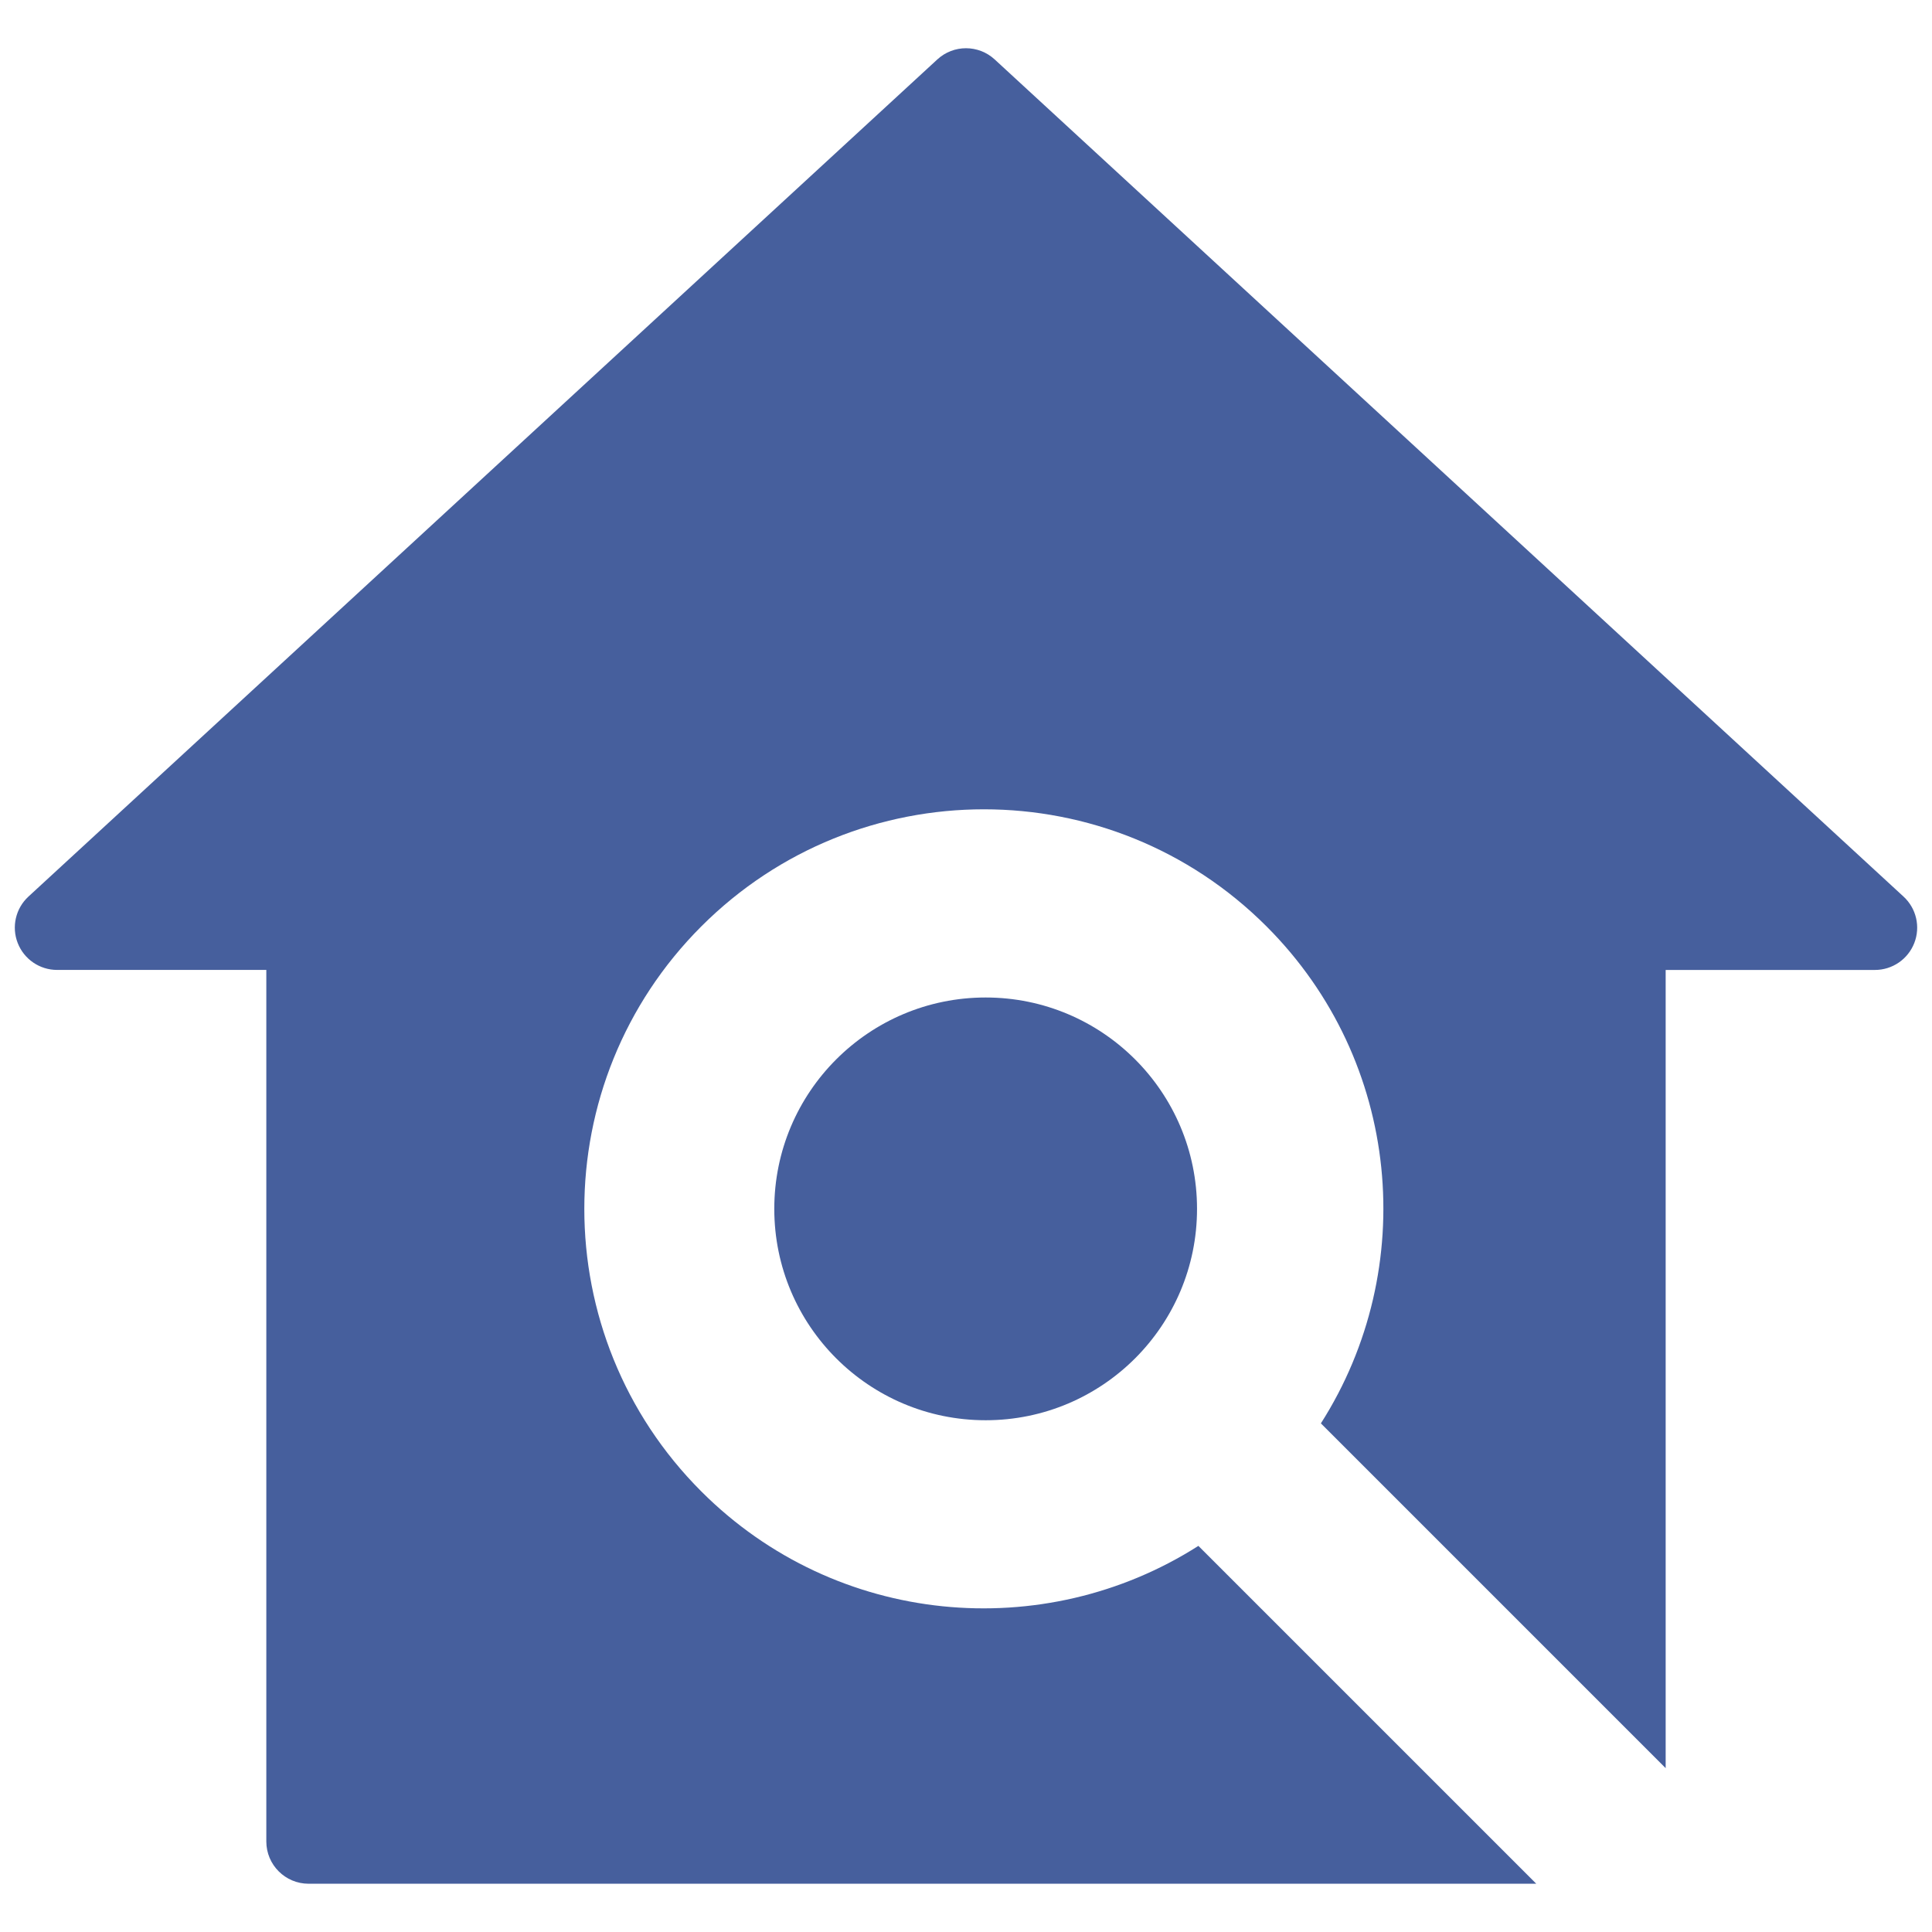
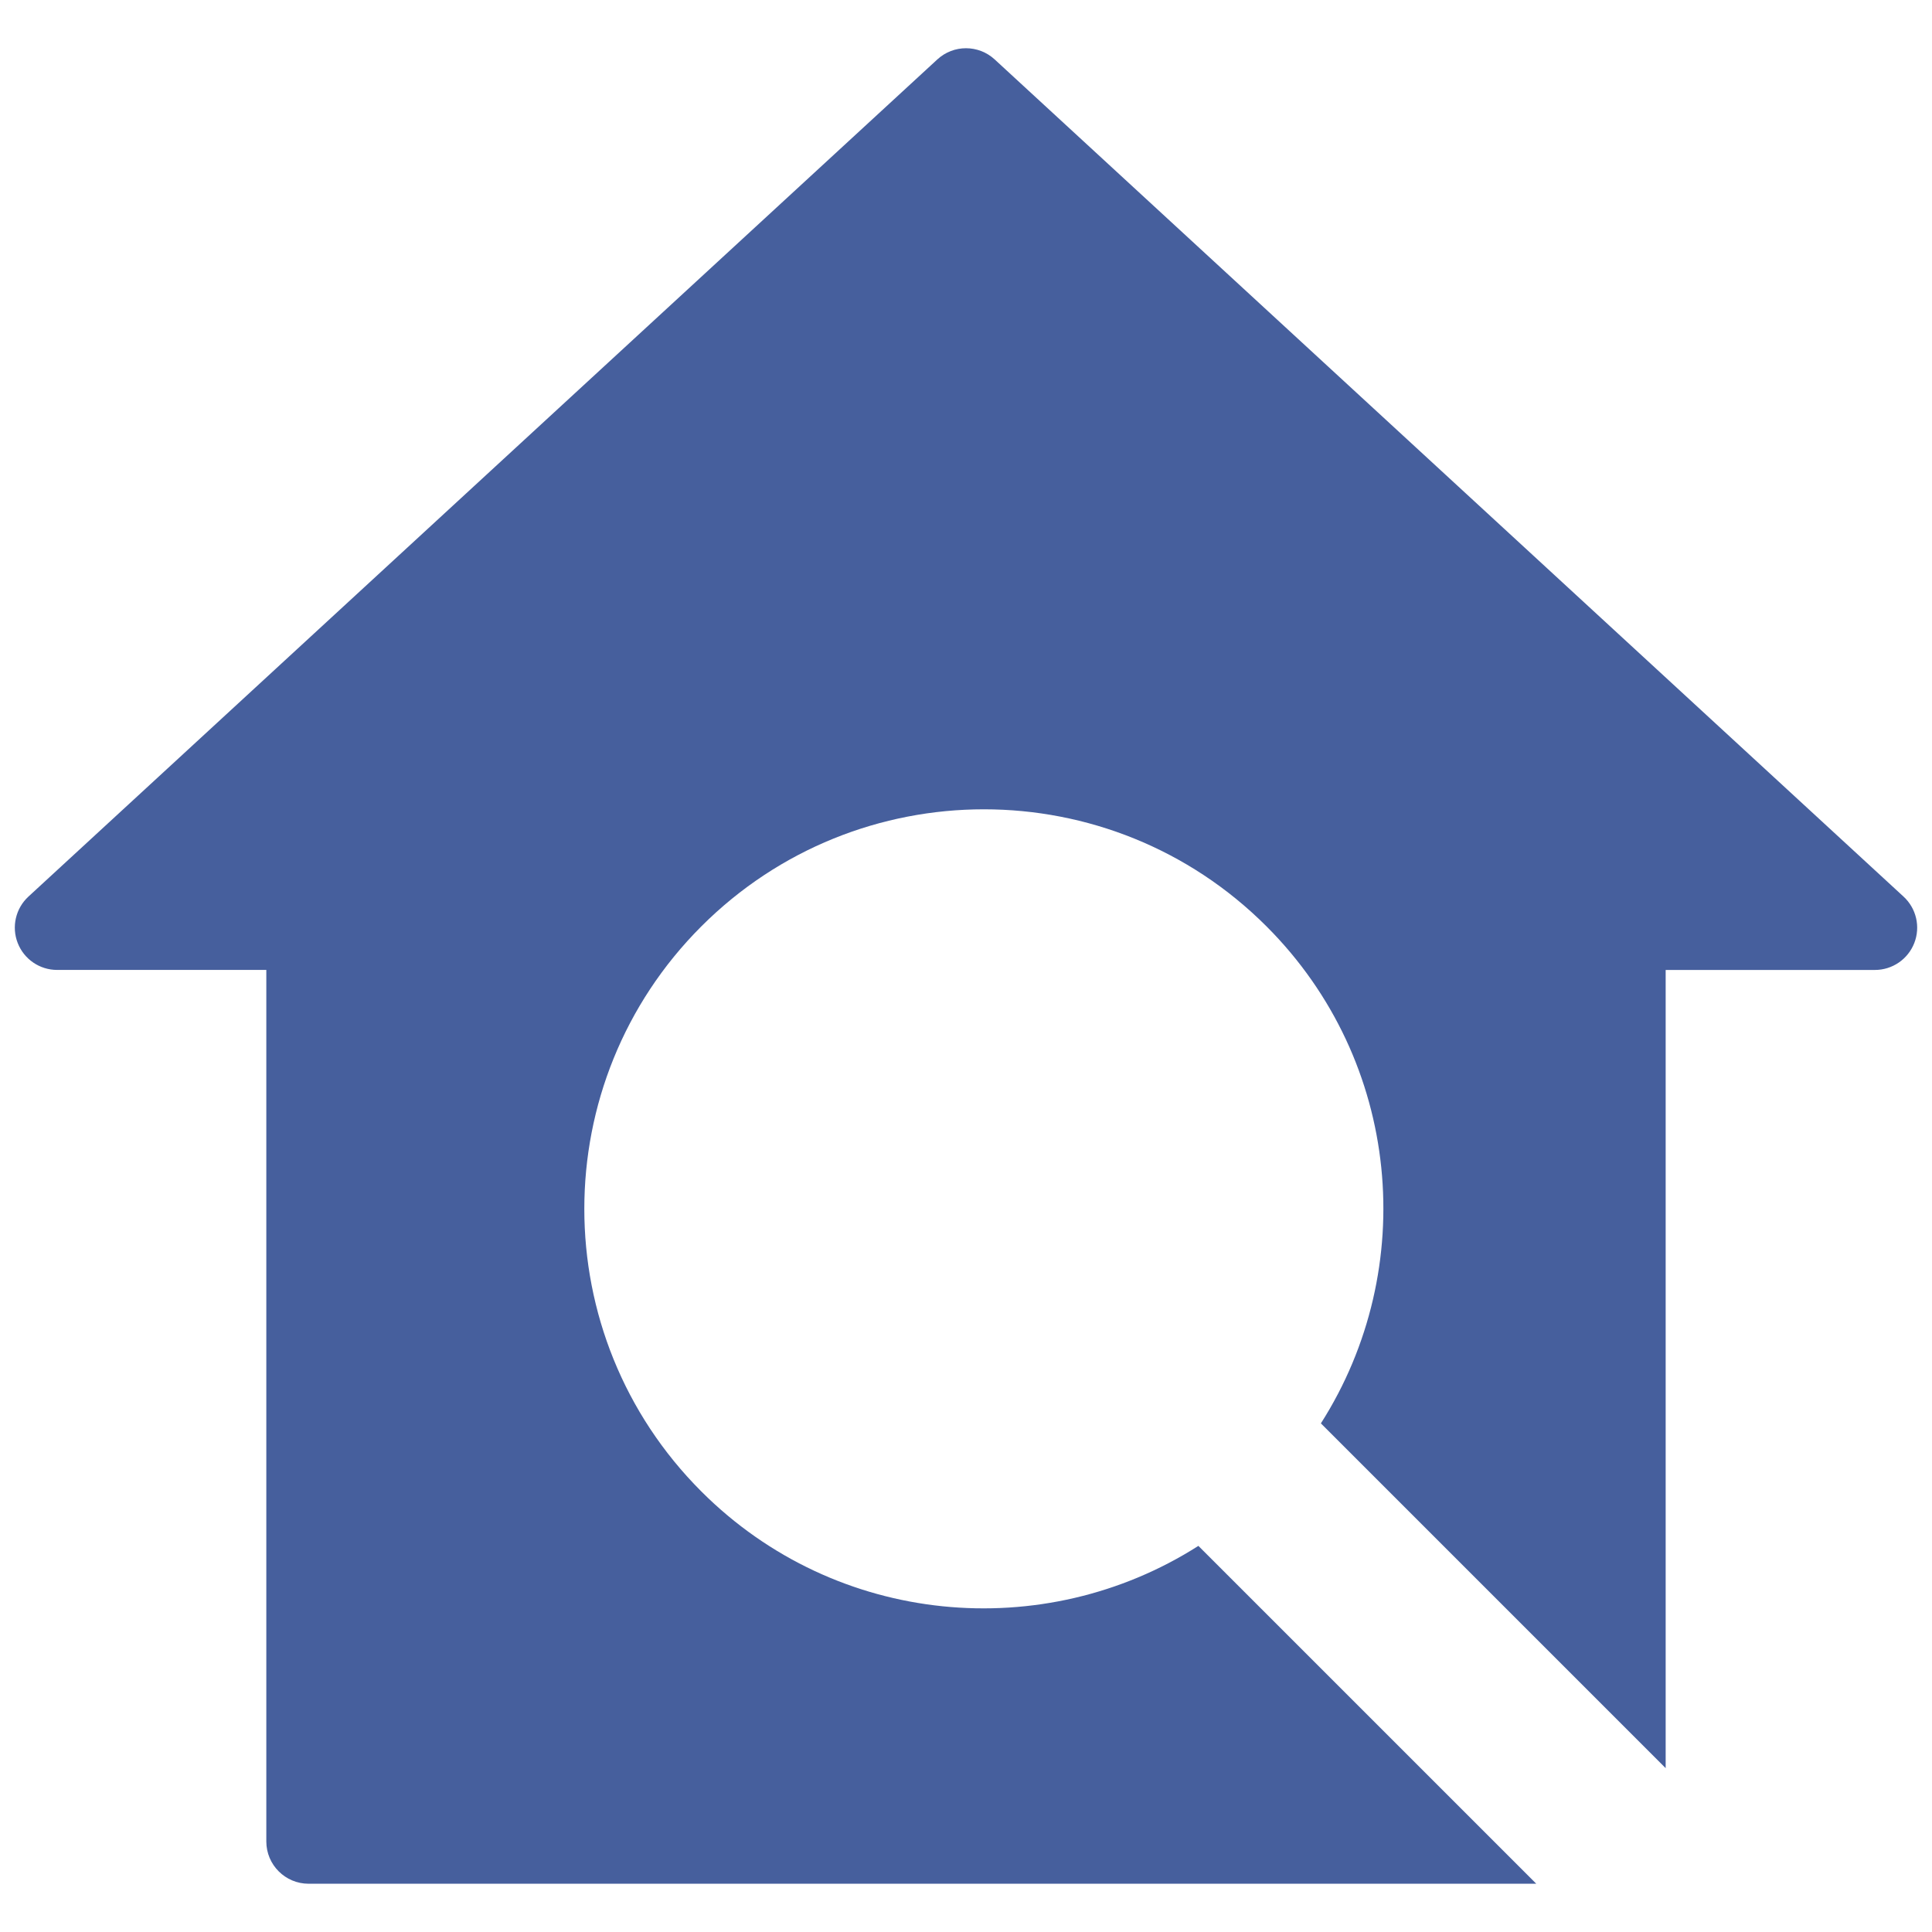
<svg xmlns="http://www.w3.org/2000/svg" version="1.1" width="256" height="256" viewBox="0 0 256 256" xml:space="preserve">
  <desc>Created with Fabric.js 1.7.22</desc>
  <defs>
</defs>
  <g transform="translate(128 128) scale(0.72 0.72)" style="">
    <g style="stroke: none; stroke-width: 0; stroke-dasharray: none; stroke-linecap: butt; stroke-linejoin: miter; stroke-miterlimit: 10; fill: none; fill-rule: nonzero; opacity: 1;" transform="translate(-175.05 -175.05) scale(3.89 3.89)">
      <path d="M 89.354 41.716 L 46.355 2.109 c -0.767 -0.704 -1.944 -0.705 -2.71 0 l -43 39.606 c -0.606 0.558 -0.808 1.431 -0.508 2.198 c 0.3 0.768 1.04 1.273 1.863 1.273 h 9.898 v 41.232 c 0 1.104 0.896 2 2 2 h 58.081 L 55.994 72.434 c -7.313 4.663 -17.128 3.813 -23.514 -2.574 c -7.383 -7.383 -7.383 -19.353 0 -26.736 s 19.353 -7.383 26.736 0 c 6.387 6.387 7.237 16.201 2.574 23.514 l 16.311 16.311 V 45.187 H 88 c 0.824 0 1.563 -0.505 1.863 -1.273 C 90.163 43.147 89.961 42.274 89.354 41.716 z" style="stroke: none; stroke-width: 1; stroke-dasharray: none; stroke-linecap: butt; stroke-linejoin: miter; stroke-miterlimit: 10; fill: rgb(70,95,157); fill-rule: nonzero; opacity: 1;" transform=" matrix(1 0 0 1 0 0) " stroke-linecap="round" />
-       <circle cx="45.93" cy="56.49" r="10" style="stroke: none; stroke-width: 1; stroke-dasharray: none; stroke-linecap: butt; stroke-linejoin: miter; stroke-miterlimit: 10; fill: rgb(70,95,157); fill-rule: nonzero; opacity: 1;" transform="  matrix(1 0 0 1 0 0) " />
    </g>
  </g>
</svg>